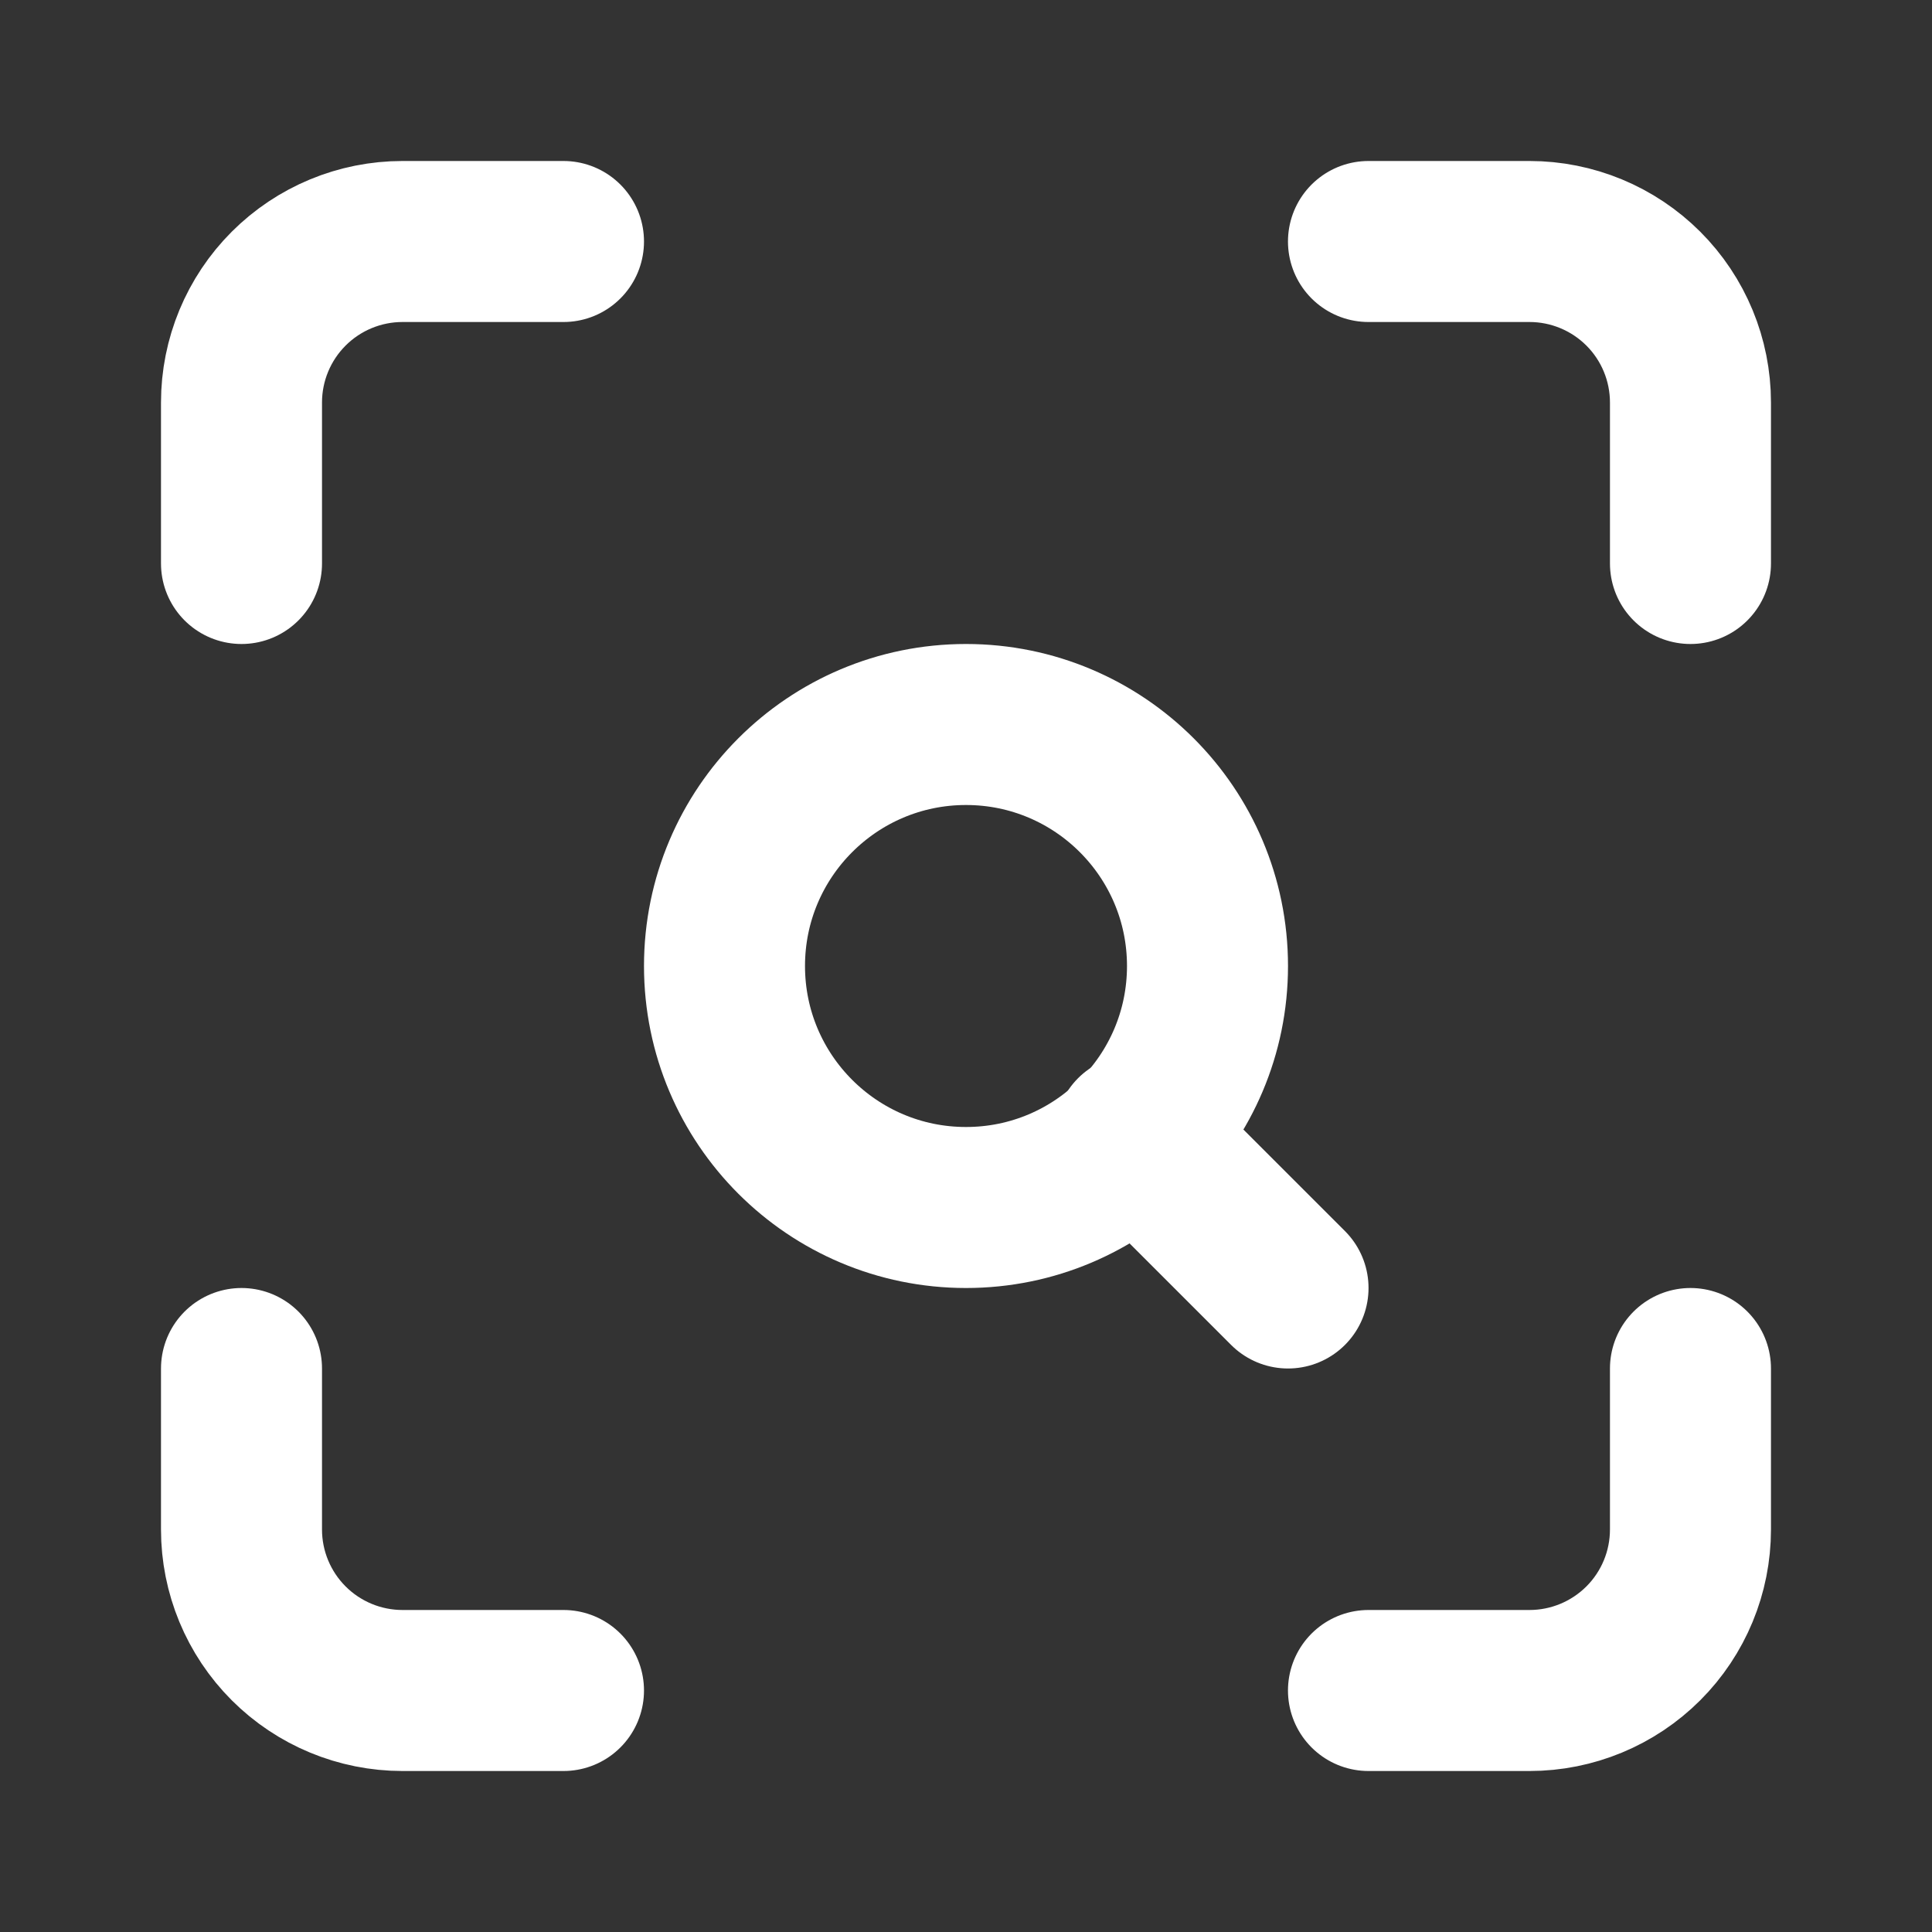
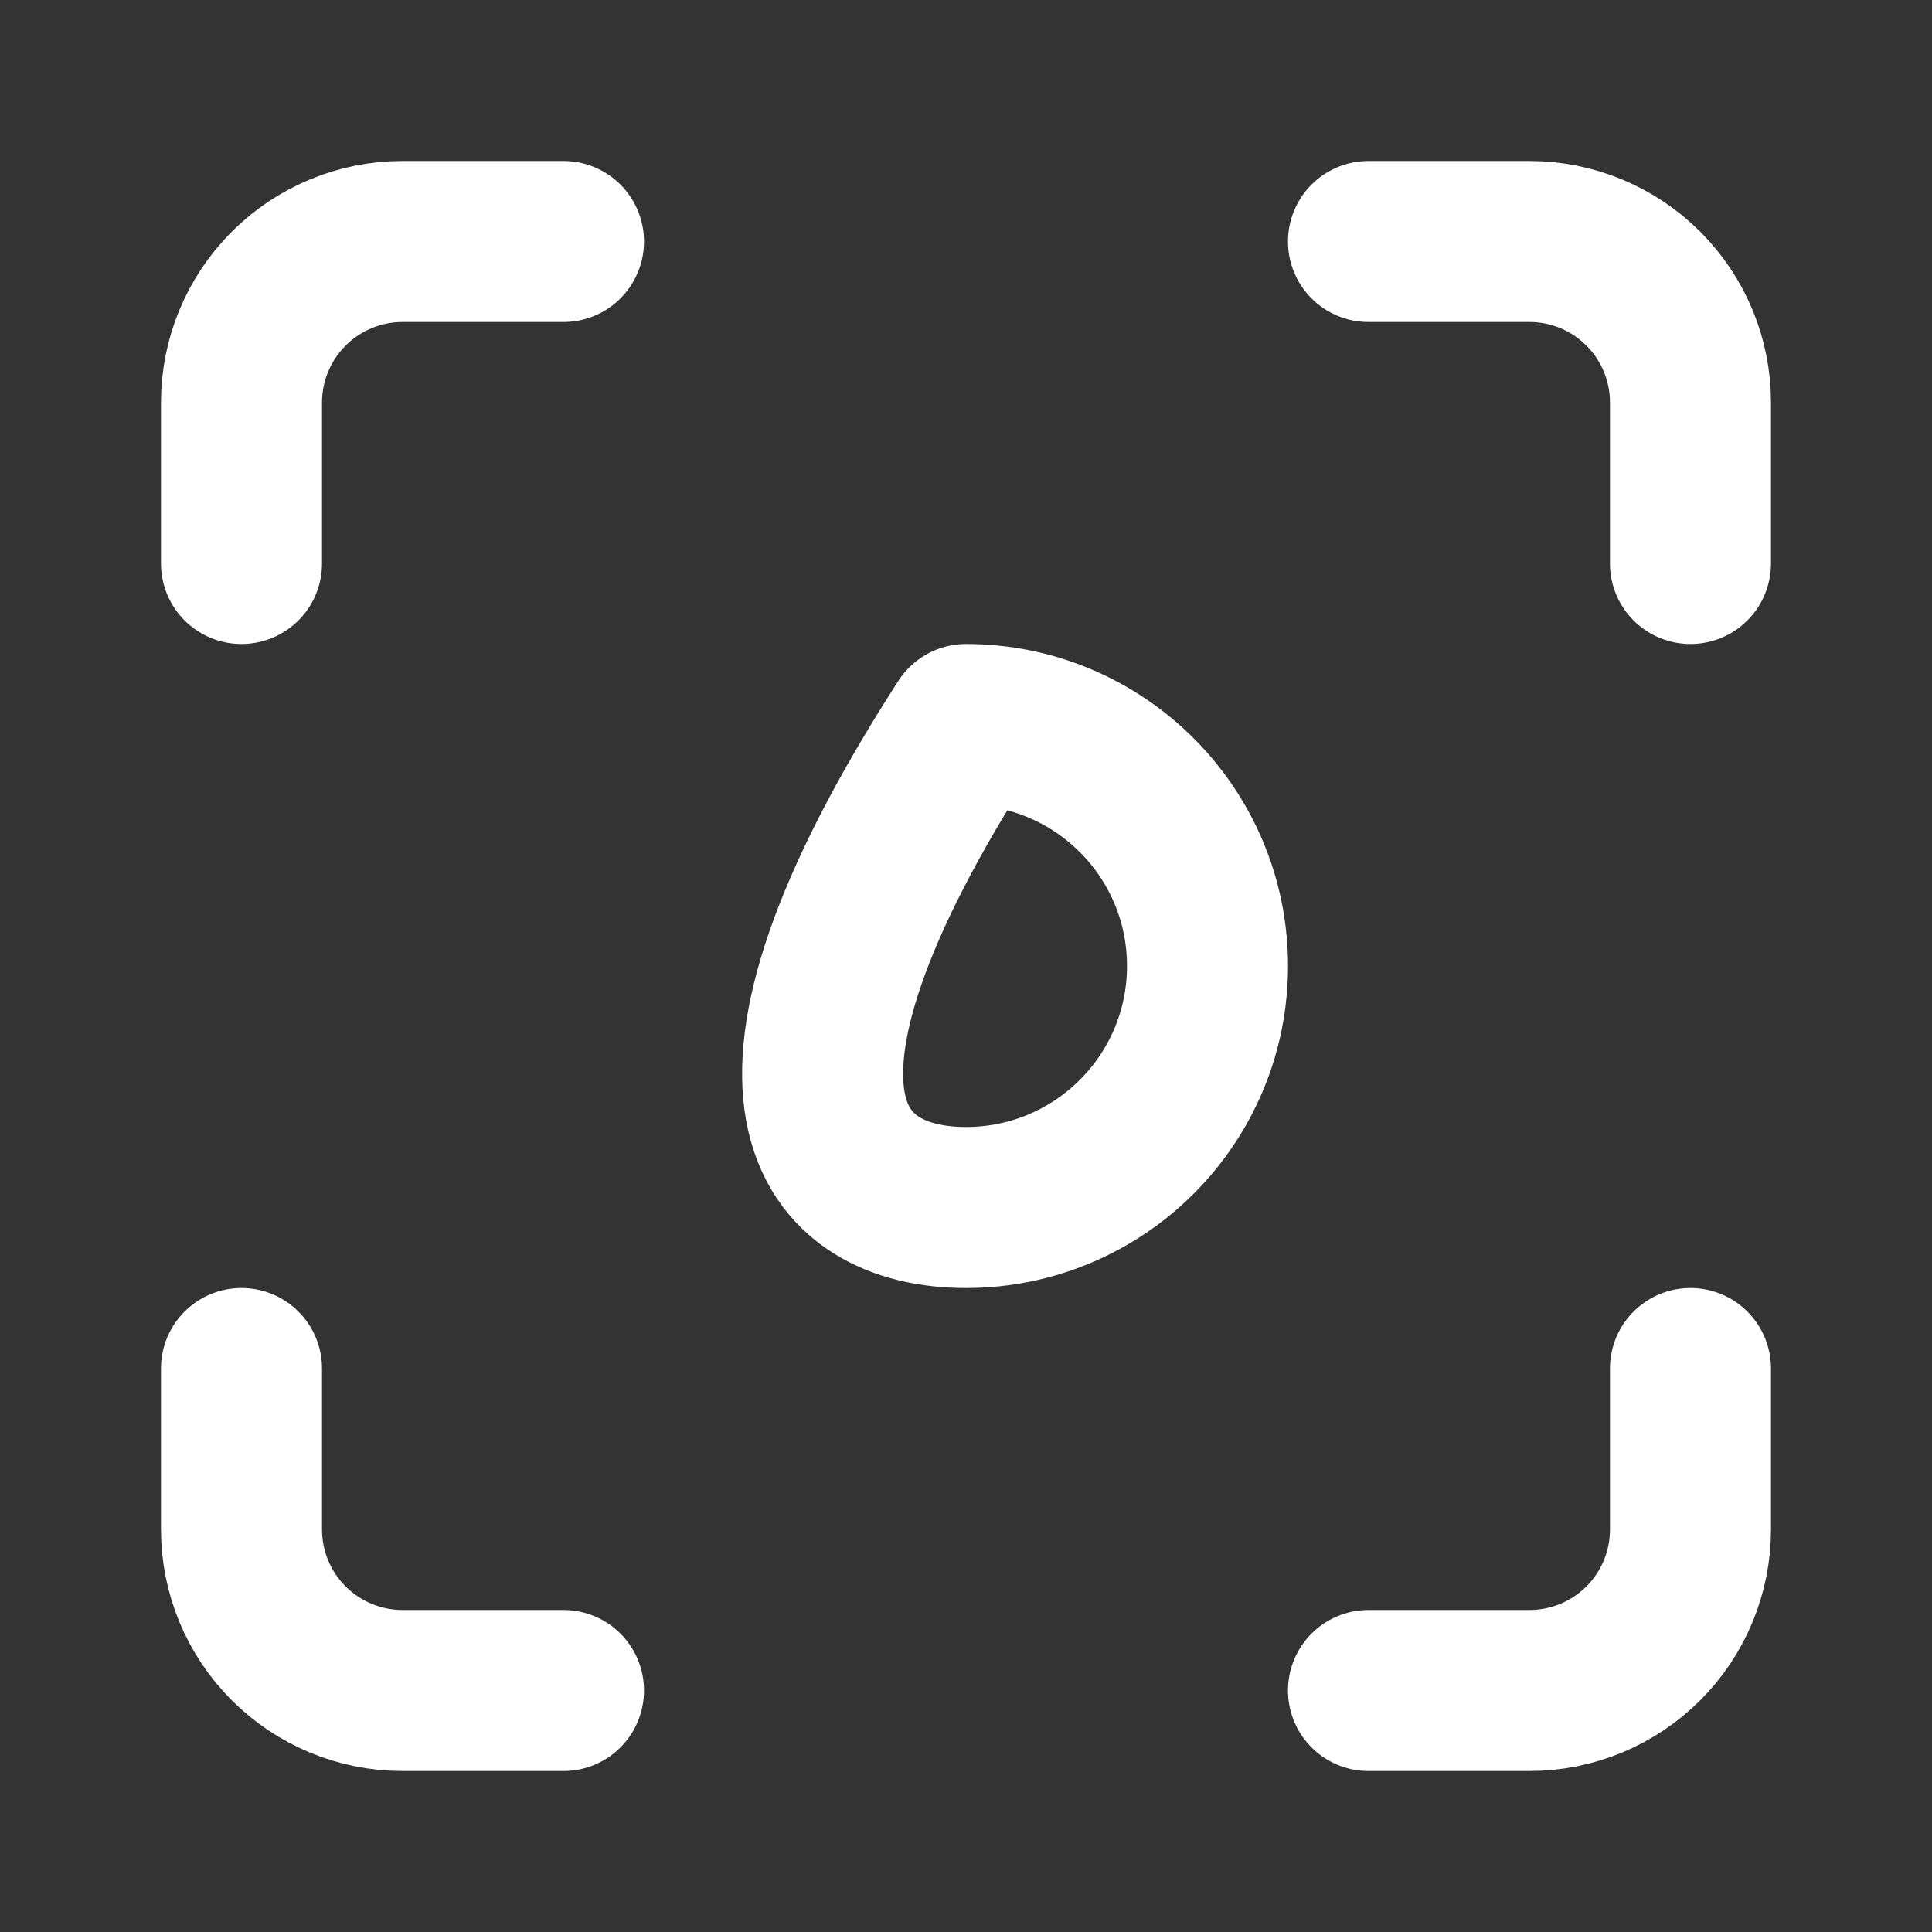
<svg xmlns="http://www.w3.org/2000/svg" width="56" height="56" viewBox="0 0 56 56" fill="none">
  <rect x="0" y="0" width="56" height="56" fill="#333333" stroke="none" />
  <path d="M7 16.333V11.667C7 10.429 7.492 9.242 8.367 8.367C9.242 7.492 10.429 7 11.667 7H16.333" stroke="white" stroke-width="4.667" stroke-linecap="round" stroke-linejoin="round" />
  <path d="M39.666 7H44.333C45.57 7 46.757 7.492 47.633 8.367C48.508 9.242 48.999 10.429 48.999 11.667V16.333" stroke="white" stroke-width="4.667" stroke-linecap="round" stroke-linejoin="round" />
  <path d="M48.999 39.667V44.333C48.999 45.571 48.508 46.758 47.633 47.633C46.757 48.508 45.57 49 44.333 49H39.666" stroke="white" stroke-width="4.667" stroke-linecap="round" stroke-linejoin="round" />
  <path d="M16.333 49H11.667C10.429 49 9.242 48.508 8.367 47.633C7.492 46.758 7 45.571 7 44.333V39.667" stroke="white" stroke-width="4.667" stroke-linecap="round" stroke-linejoin="round" />
-   <path d="M28 35C31.866 35 35 31.866 35 28C35 24.134 31.866 21 28 21C24.134 21 21 24.134 21 28C21 31.866 24.134 35 28 35Z" stroke="white" stroke-width="4.667" stroke-linecap="round" stroke-linejoin="round" />
-   <path d="M37.334 37.333L32.9 32.9" stroke="white" stroke-width="4.667" stroke-linecap="round" stroke-linejoin="round" />
+   <path d="M28 35C31.866 35 35 31.866 35 28C35 24.134 31.866 21 28 21C21 31.866 24.134 35 28 35Z" stroke="white" stroke-width="4.667" stroke-linecap="round" stroke-linejoin="round" />
</svg>